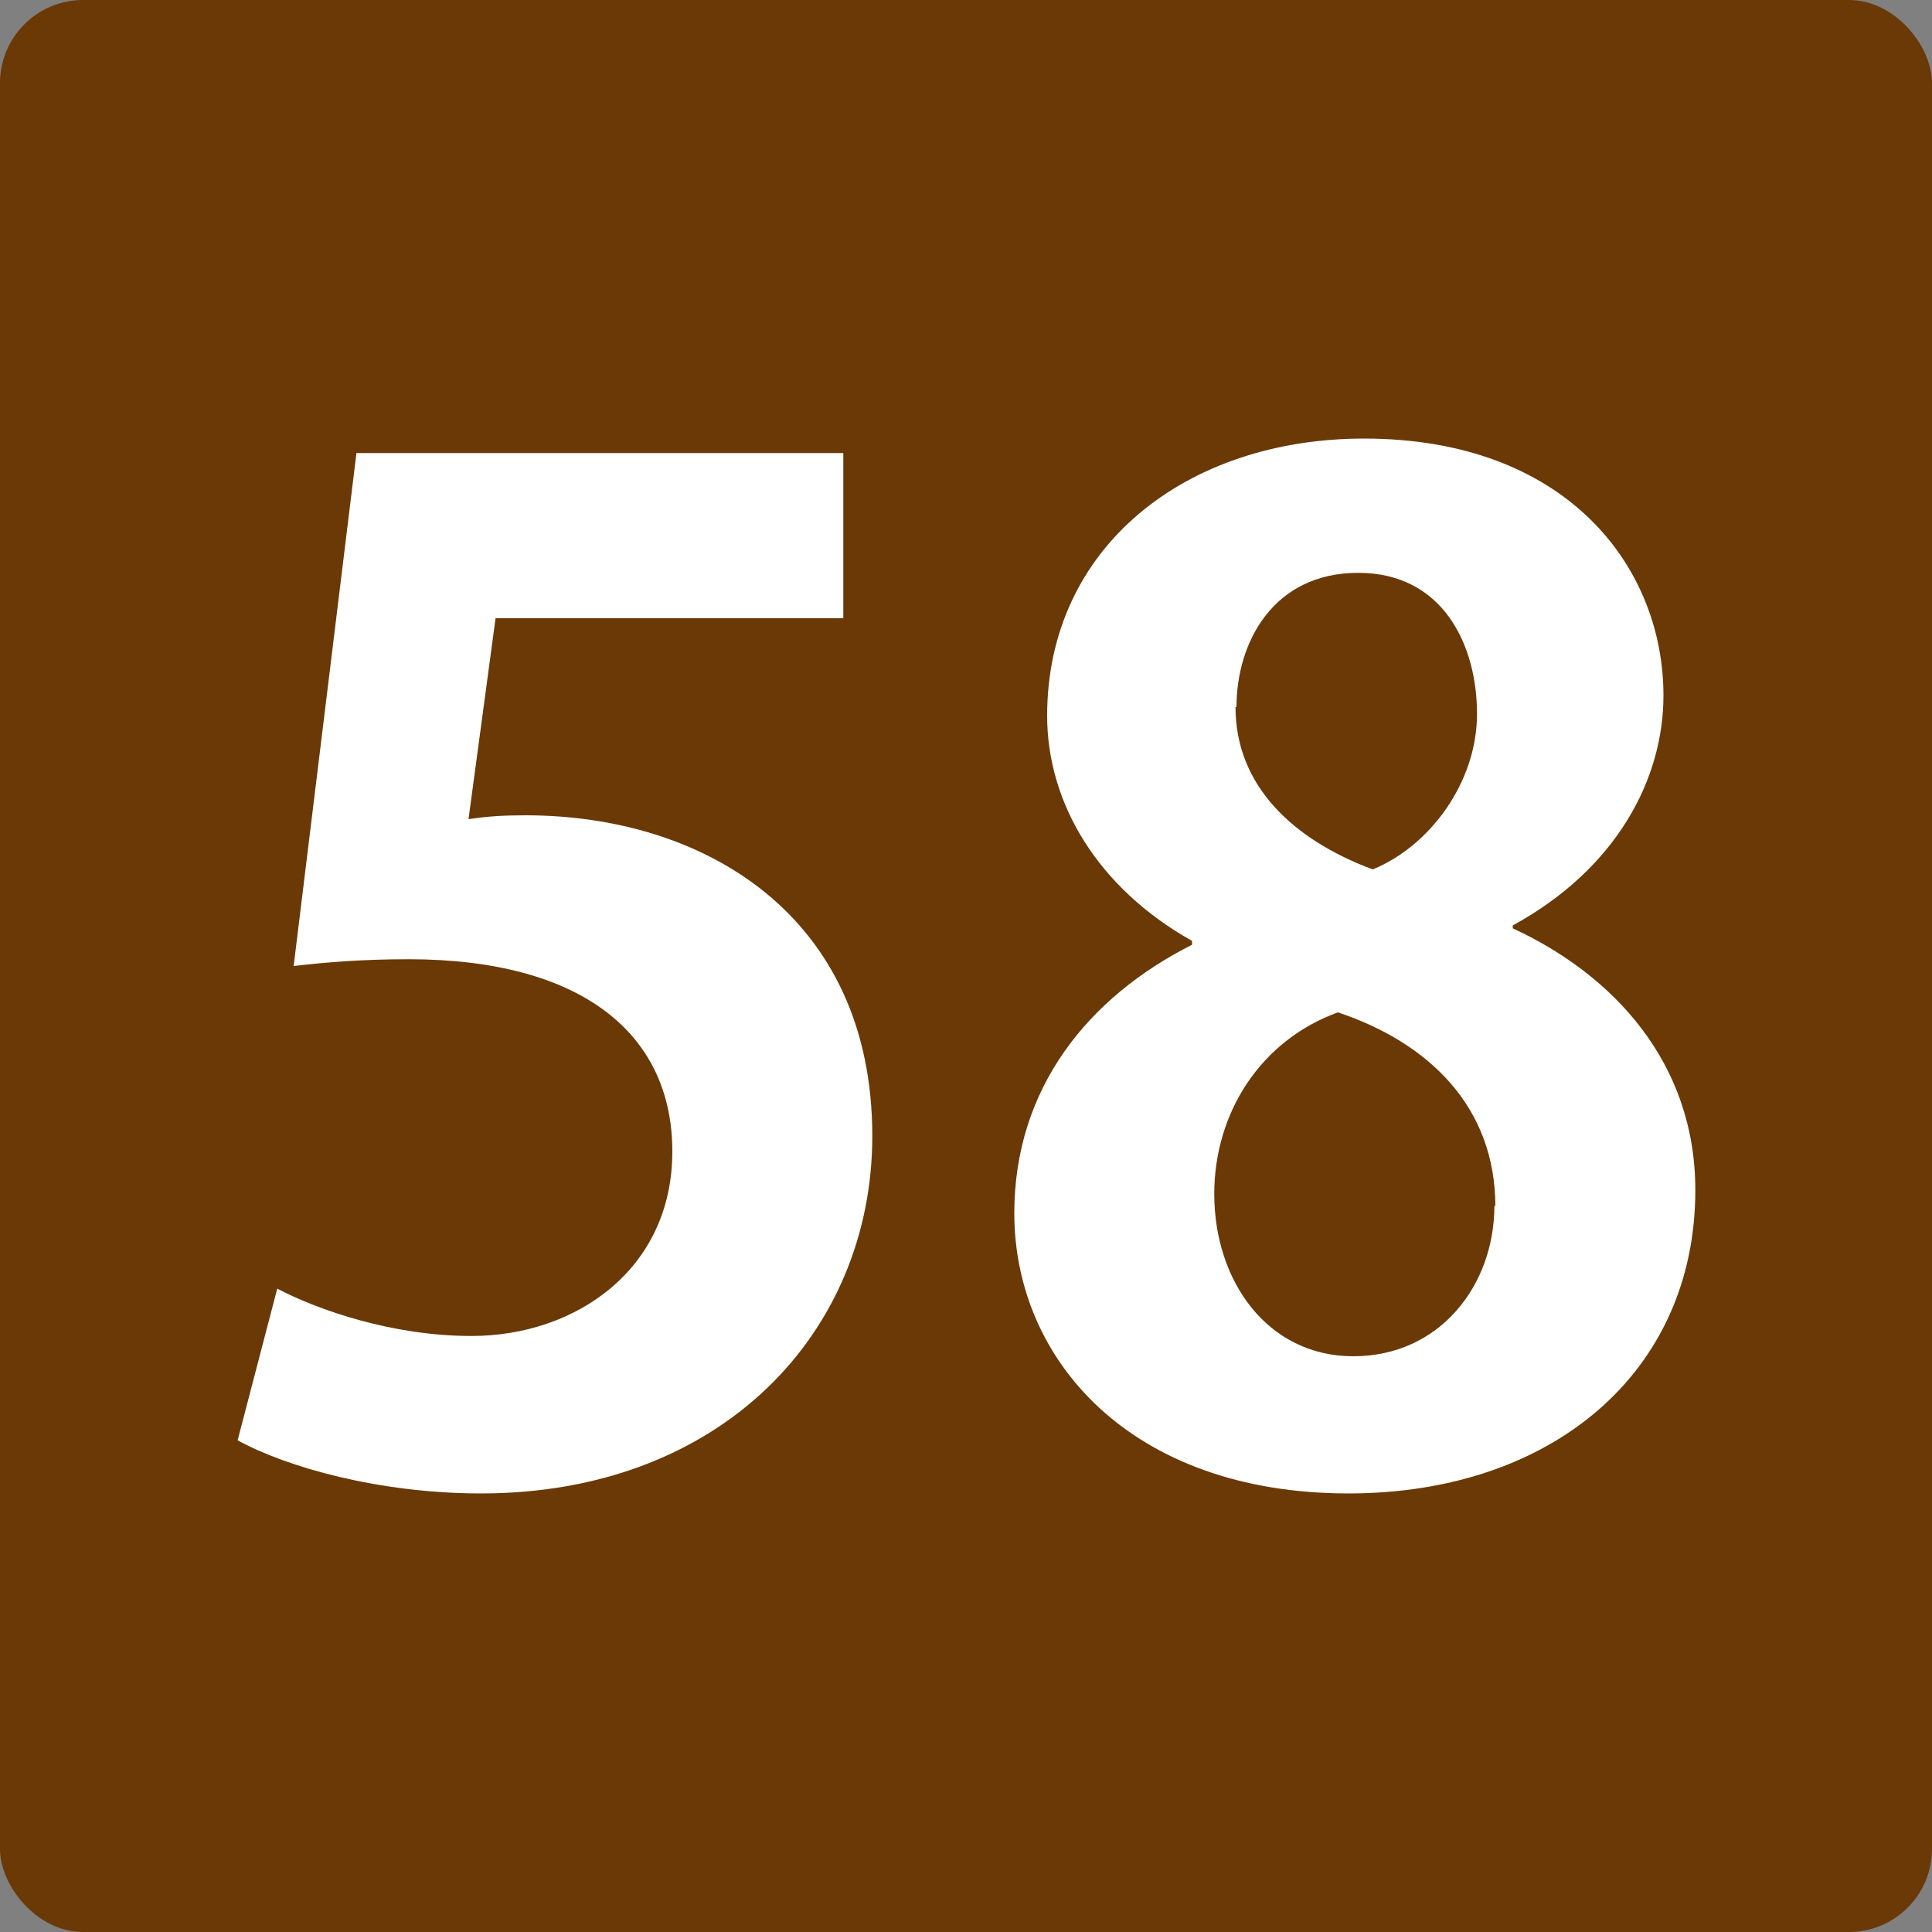
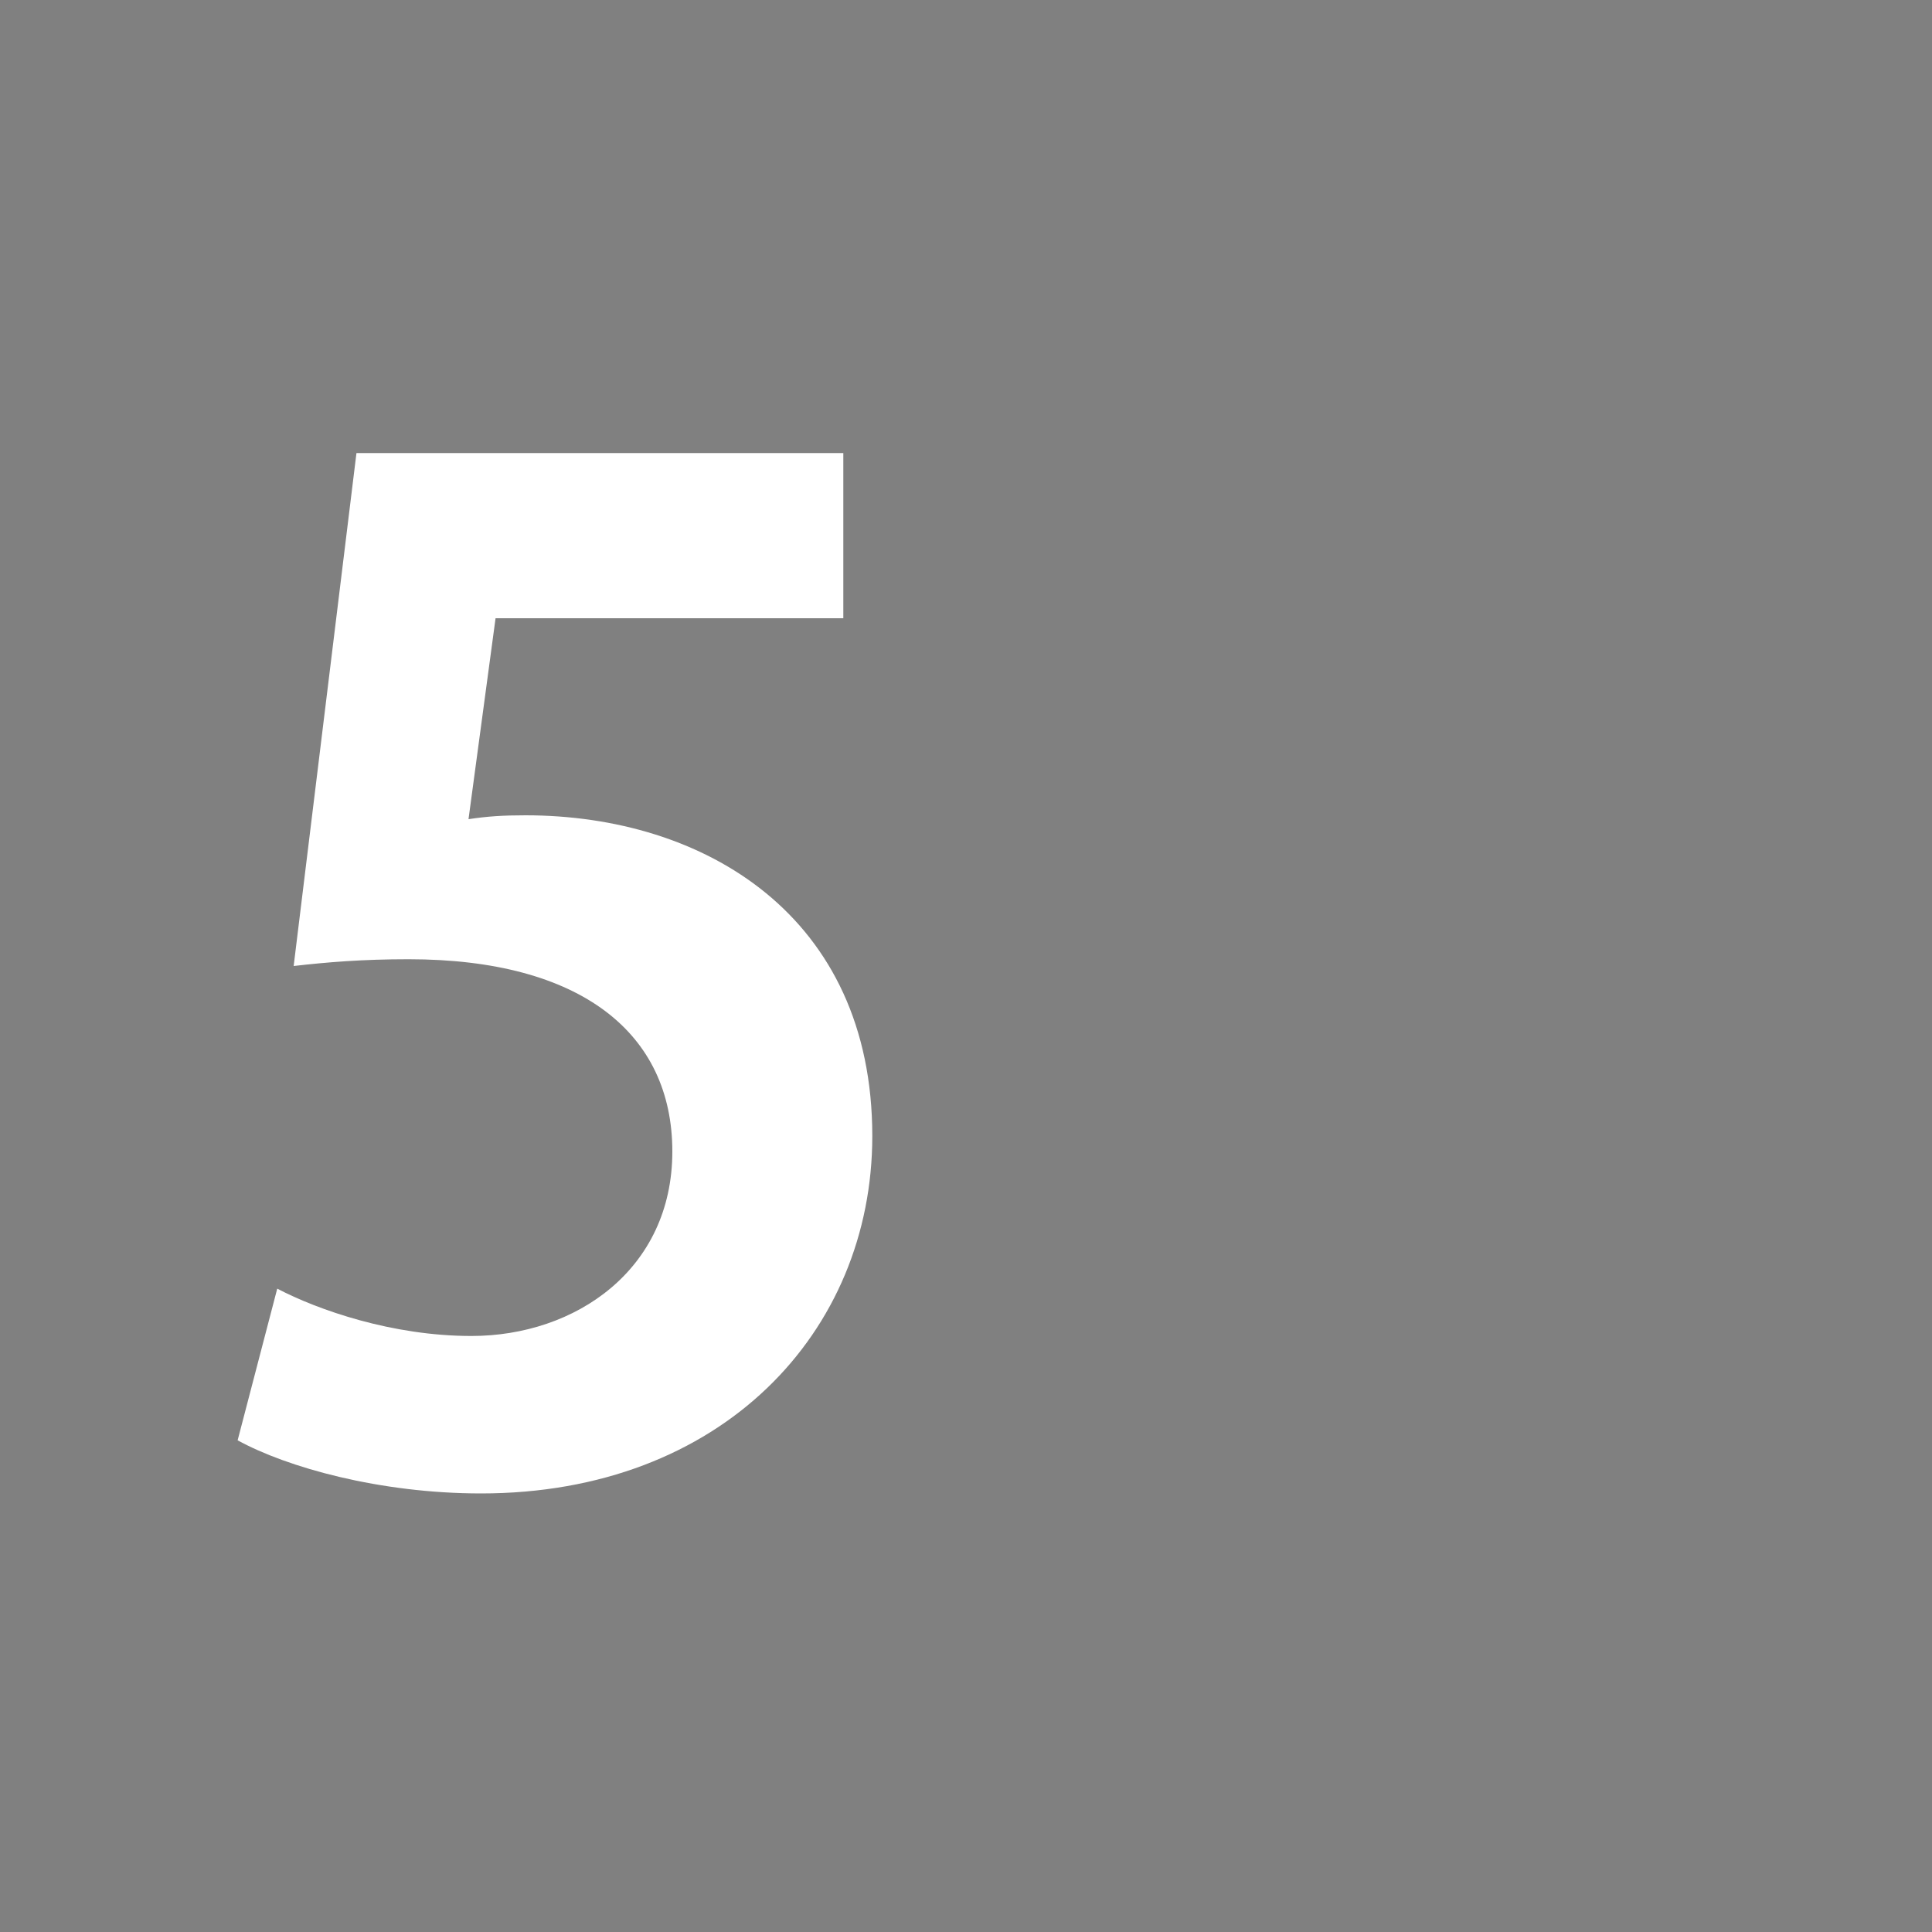
<svg xmlns="http://www.w3.org/2000/svg" id="_レイヤー_1" data-name="レイヤー 1" width="20" height="20" viewBox="0 0 20 20">
  <rect x="0" y="0" width="20" height="20" fill="#808080" stroke="none" />
  <defs>
    <style>
      .cls-1 {
        fill: #fff;
      }

      .cls-2 {
        fill: #6a3906;
      }
    </style>
  </defs>
  <g id="_背景" data-name="背景">
-     <rect class="cls-2" x="0" width="20" height="20" rx=".86" ry=".86" />
-   </g>
+     </g>
  <g>
    <path class="cls-1" d="M8.73,4.69v1.71h-3.6l-.28,2.08c.2-.03,.36-.04,.59-.04,1.85,0,3.59,1.04,3.59,3.32,0,2.03-1.56,3.7-4.05,3.7-1.05,0-2.01-.27-2.52-.55l.41-1.57c.42,.22,1.19,.49,2.01,.49,1.08,0,2.08-.69,2.08-1.91s-.94-1.99-2.73-1.99c-.48,0-.84,.03-1.19,.07l.65-5.31h5.08Z" />
-     <path class="cls-1" d="M12.34,9.74c-.98-.55-1.5-1.43-1.5-2.33,0-1.75,1.44-2.87,3.28-2.87,2.1,0,3.1,1.33,3.1,2.66,0,.86-.48,1.79-1.56,2.38v.03c1.04,.48,1.89,1.39,1.89,2.71,0,1.89-1.49,3.14-3.59,3.14-2.26,0-3.46-1.39-3.46-2.9,0-1.3,.77-2.24,1.84-2.78v-.04Zm3.14,2.75c0-1.04-.7-1.7-1.63-2.01-.8,.29-1.28,1.04-1.28,1.88,0,.9,.55,1.68,1.44,1.68s1.46-.73,1.46-1.56Zm-2.69-5.17c0,.81,.59,1.37,1.42,1.68,.59-.24,1.08-.9,1.08-1.61s-.35-1.46-1.23-1.46-1.26,.72-1.26,1.39Z" />
  </g>
</svg>